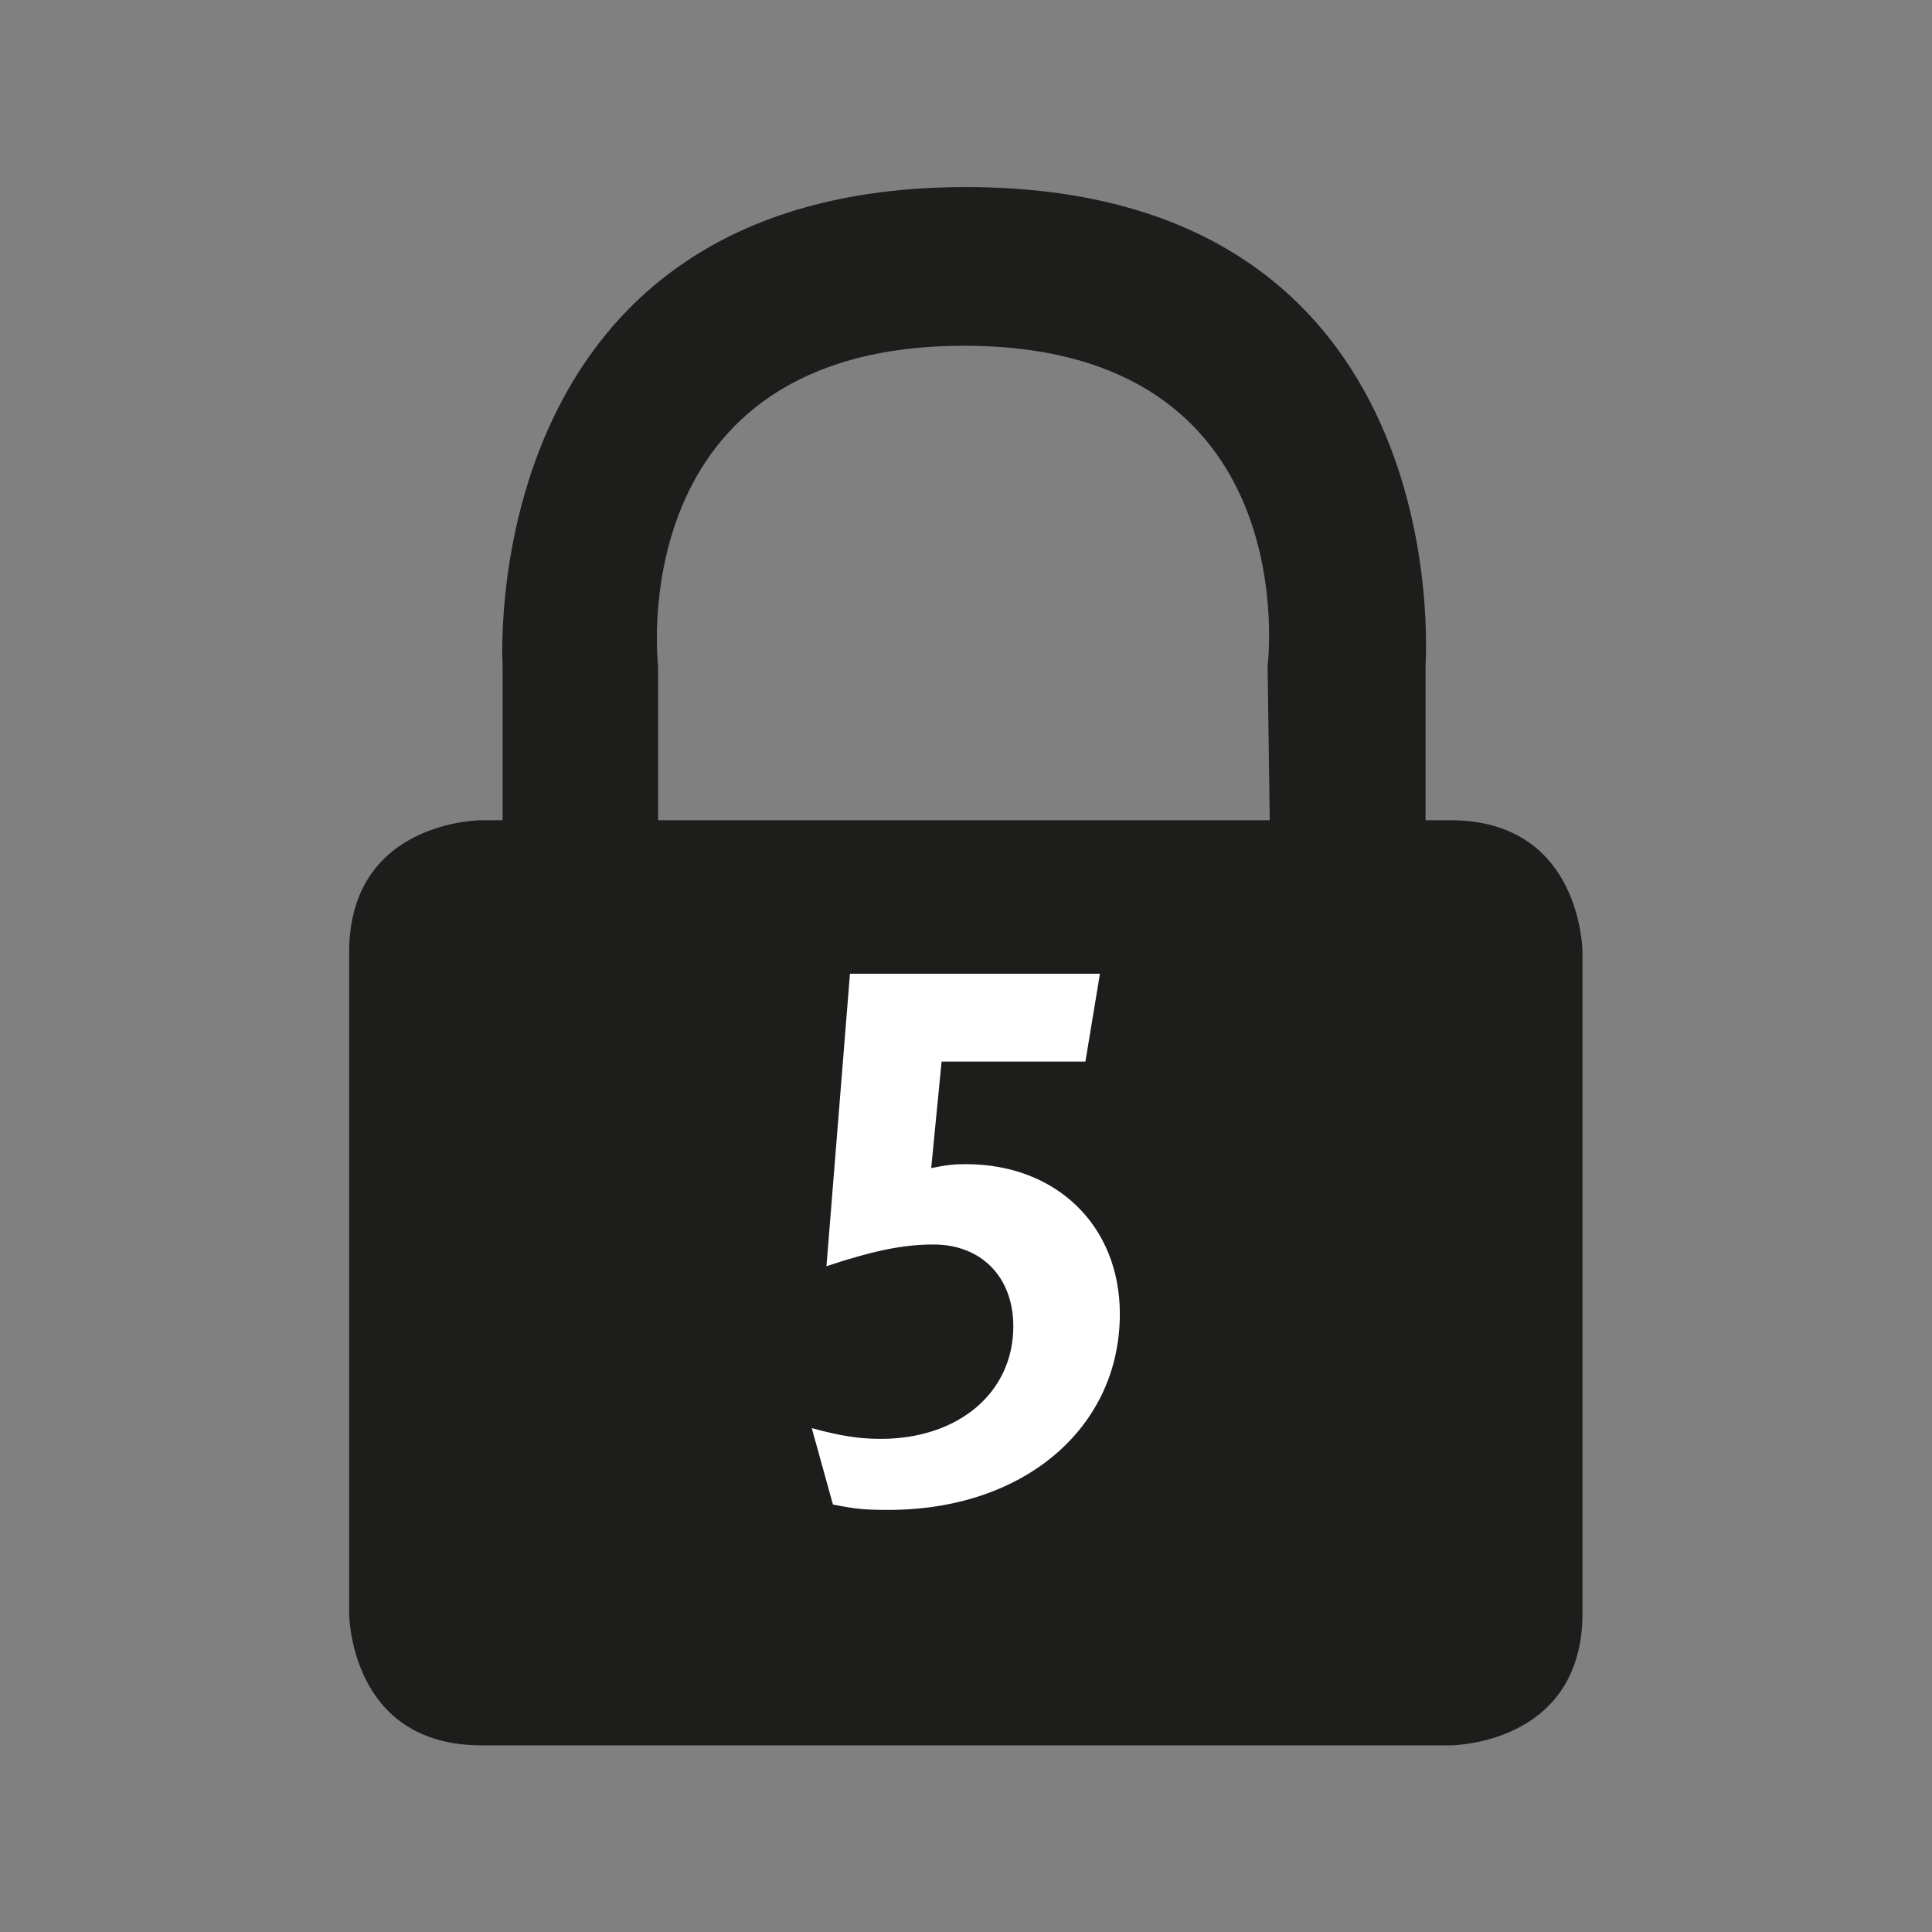
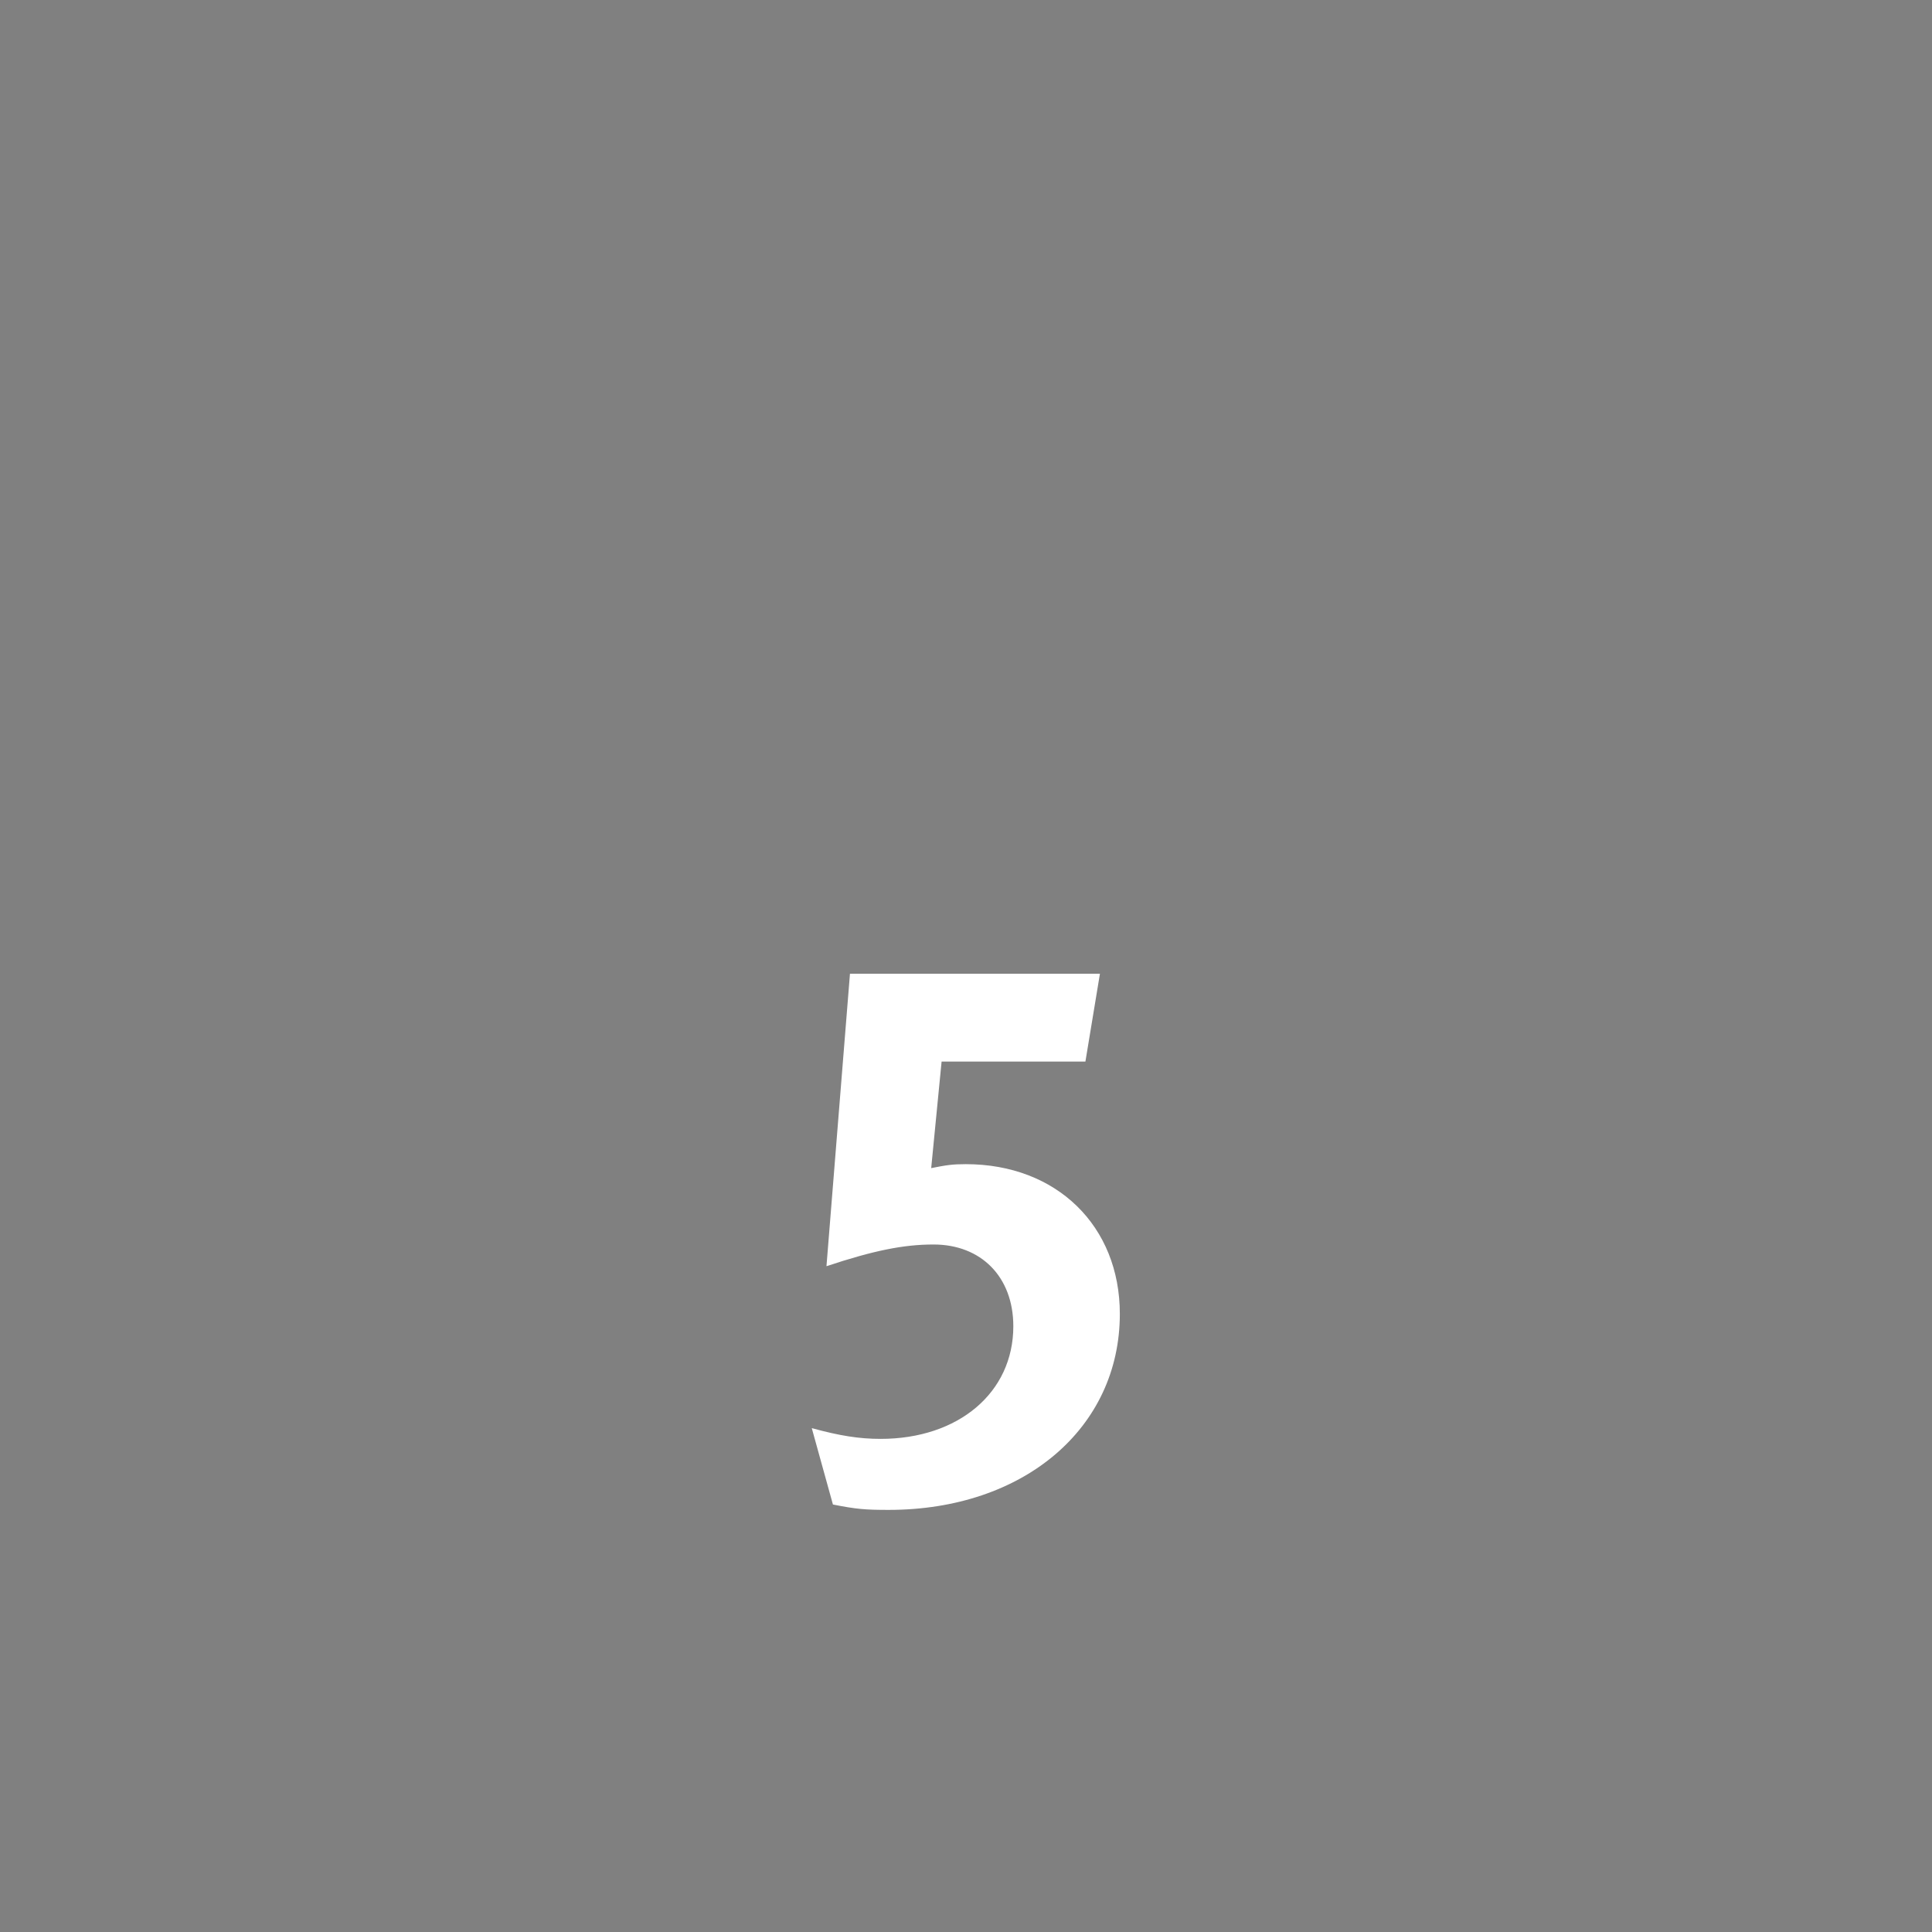
<svg xmlns="http://www.w3.org/2000/svg" version="1.1" id="svg2" width="14.362" height="14.362" viewBox="0 0 14.362 14.362">
  <rect x="0" y="0" width="14.362" height="14.362" fill="#808080" stroke="none" />
  <defs id="defs6">
    <clipPath id="clipPath16">
      <path d="M 0,10.772 H 10.772 V 0 H 0 Z" id="path14" />
    </clipPath>
  </defs>
  <g id="g8" transform="matrix(1.333,0,0,-1.333,0,14.362)">
    <g id="g10">
      <g id="g12" clip-path="url(#clipPath16)">
        <g id="g18" transform="translate(8.825,1.778)">
-           <path d="m 0,0 v 3.685 c 0,0 0,0.737 -0.737,0.737 h -0.138 v 0.859 c 0,0.043 0.187,2.672 -2.564,2.672 -2.751,0 -2.583,-2.672 -2.583,-2.672 V 4.422 h -0.119 c 0,0 -0.737,0 -0.737,-0.737 V 0 c 0,0 0,-0.737 0.737,-0.737 h 5.404 c 0,0 0.737,0 0.737,0.737 m -1.756,5.281 0.012,-0.859 h -3.411 v 0.859 c 0,0 -0.212,1.787 1.707,1.787 1.92,0 1.692,-1.787 1.692,-1.787" style="fill:#1d1d1b;fill-opacity:1;fill-rule:nonzero;stroke:none" id="path20" />
-         </g>
+           </g>
        <g id="g22" transform="translate(4.956,2.354)">
          <path d="m 0,0 c -0.131,0 -0.18,0.004 -0.311,0.03 l -0.118,0.426 c 0.156,-0.043 0.266,-0.06 0.384,-0.06 0.434,0 0.74,0.258 0.74,0.628 0,0.275 -0.179,0.456 -0.445,0.456 -0.168,0 -0.335,-0.034 -0.597,-0.121 L -0.216,2.99 H 1.178 L 1.097,2.5 H 0.295 L 0.237,1.906 C 0.323,1.923 0.356,1.928 0.43,1.928 0.937,1.928 1.289,1.583 1.289,1.093 1.289,0.456 0.753,0 0,0" style="fill:#ffffff;fill-opacity:1;fill-rule:nonzero;stroke:none" id="path24" />
        </g>
      </g>
    </g>
  </g>
</svg>